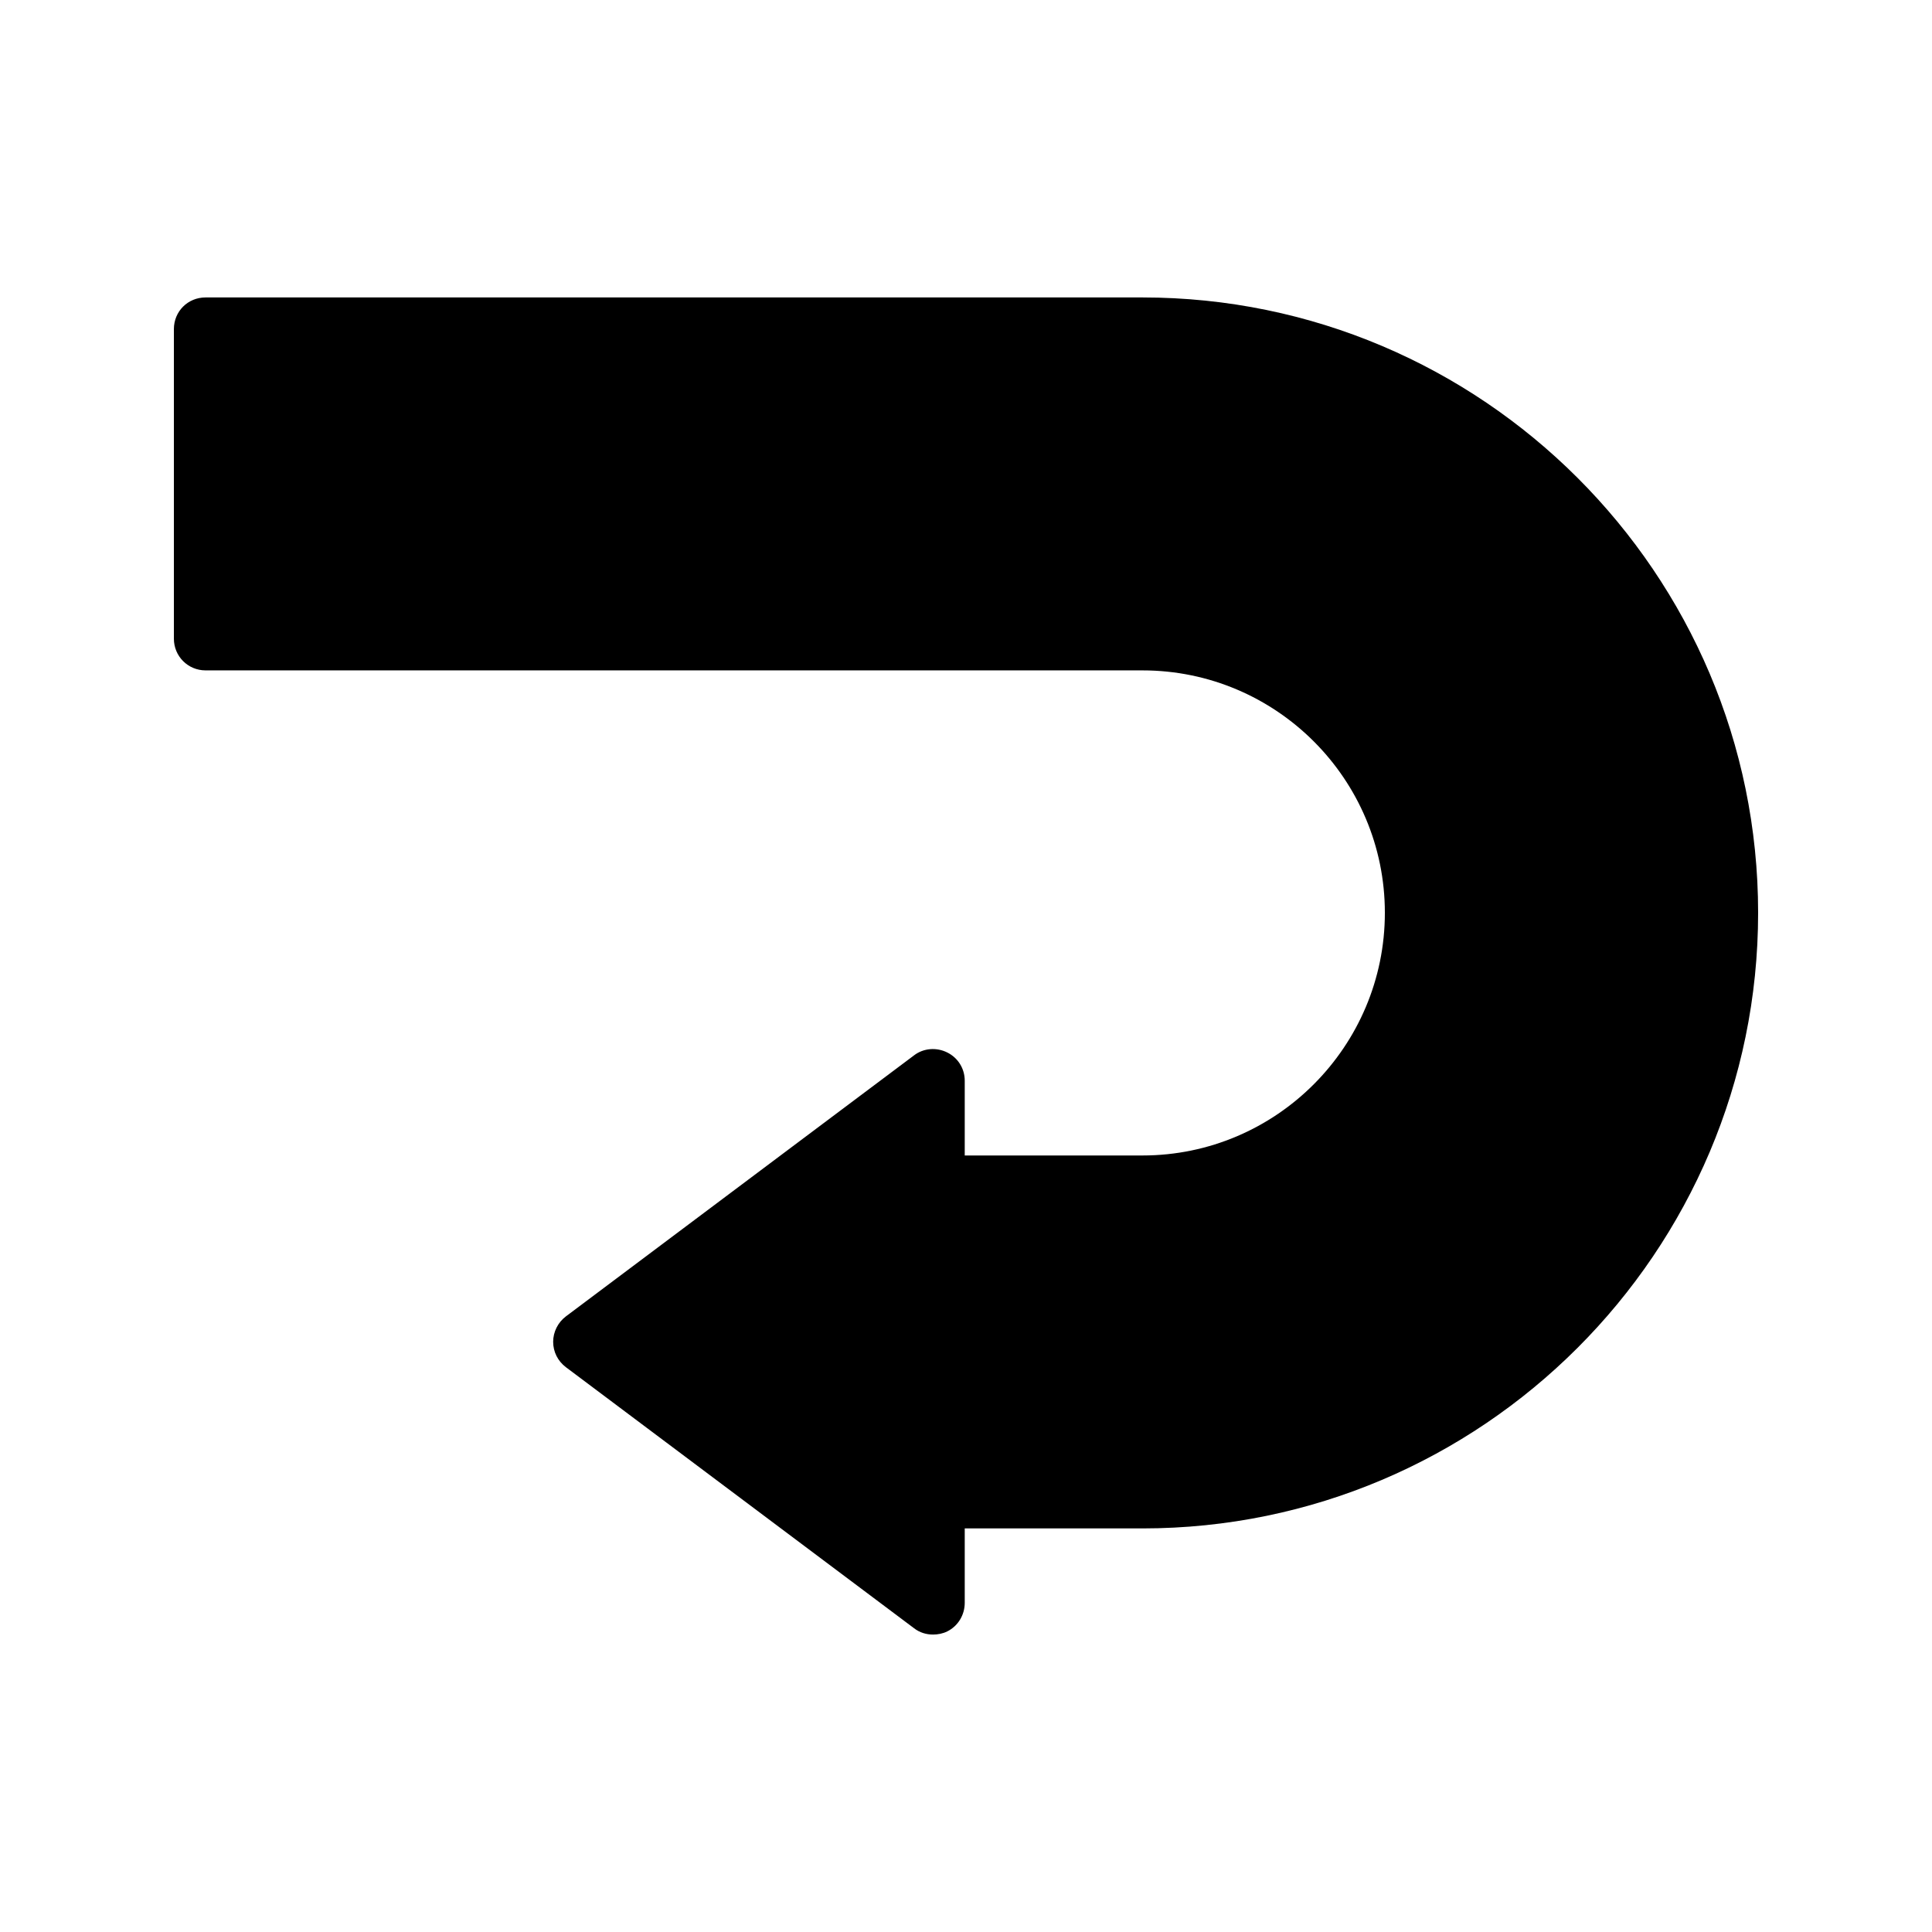
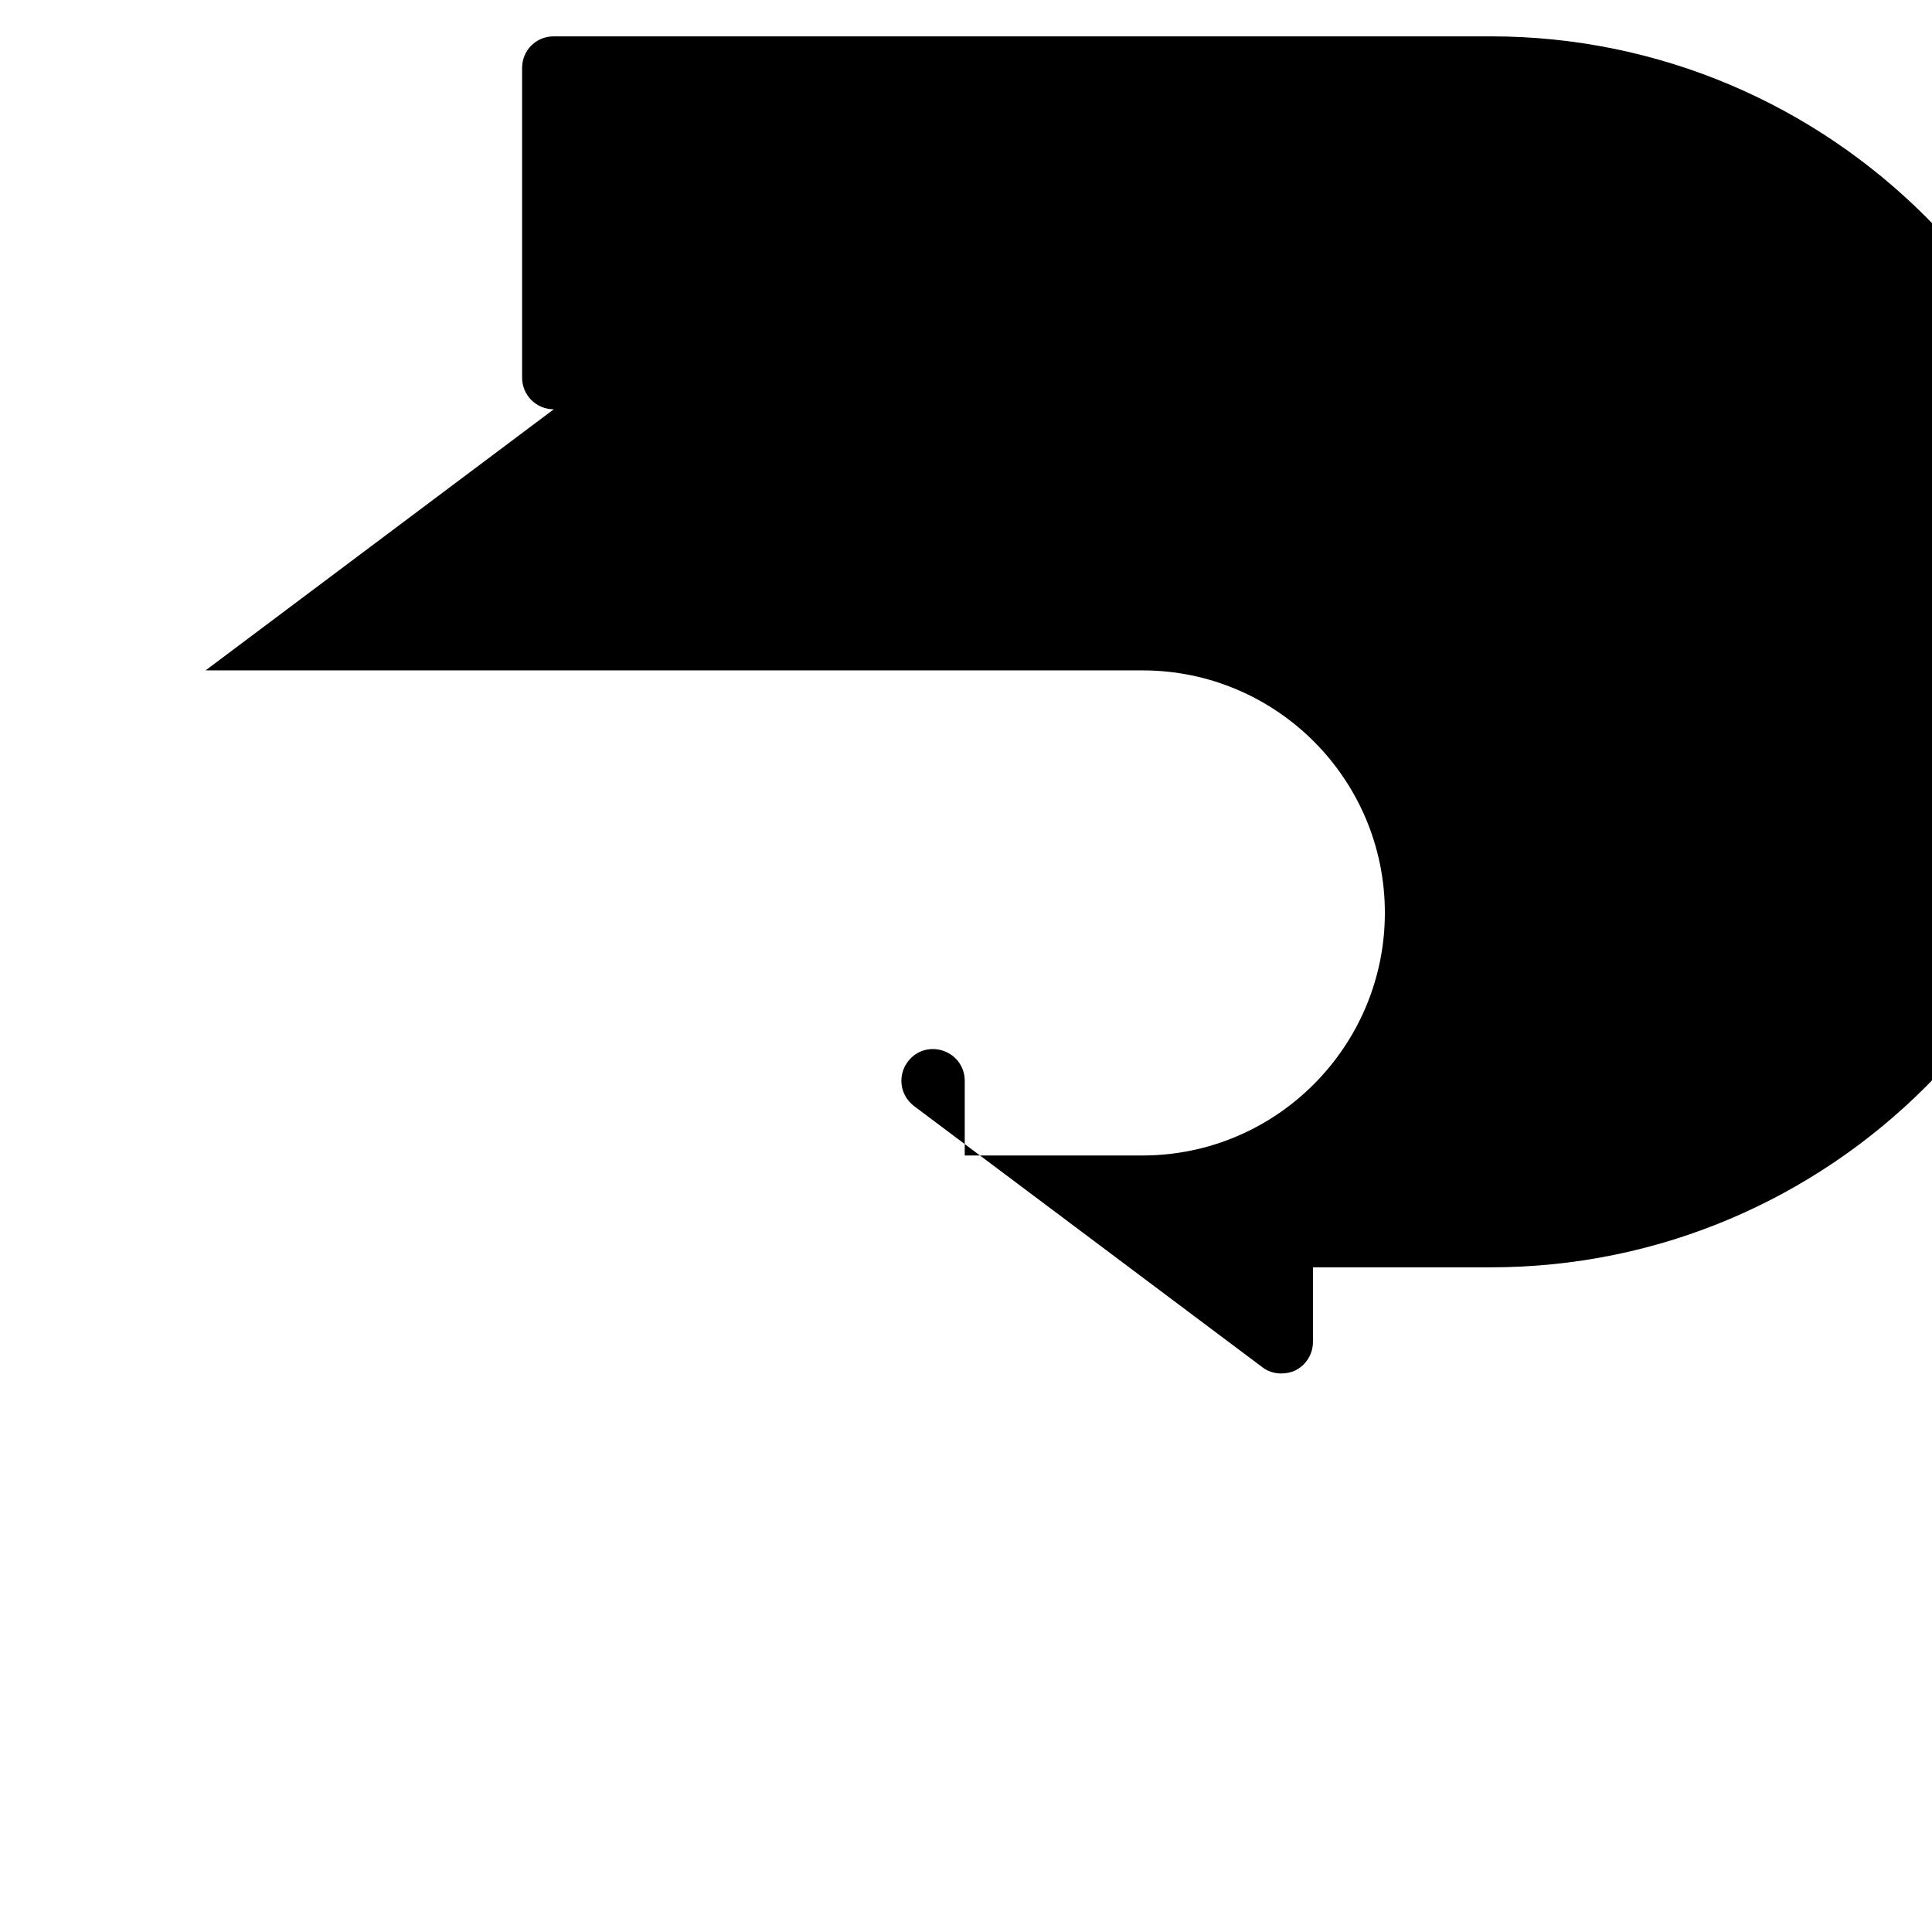
<svg xmlns="http://www.w3.org/2000/svg" fill="#000000" width="800px" height="800px" version="1.1" viewBox="144 144 512 512">
-   <path d="m198.48 321.66h248.29c35.434 0 64.234 28.801 64.234 64.234s-28.801 64.32-64.234 64.32h-47.105v-19.816c0-3.191-1.762-6.047-4.617-7.473-2.856-1.43-6.297-1.176-8.816 0.754l-92.281 69.191c-2.098 1.594-3.359 4.113-3.359 6.719 0 2.688 1.258 5.121 3.359 6.719l92.281 69.191c1.508 1.172 3.273 1.676 5.035 1.676 1.258 0 2.602-0.254 3.777-0.84 2.856-1.43 4.621-4.367 4.621-7.559v-19.73h47.105c89.93 0 163.15-73.223 163.15-163.15s-73.219-163.07-163.15-163.07h-248.29c-4.703 0-8.398 3.695-8.398 8.398v82.039c0 4.617 3.695 8.395 8.398 8.395z" />
+   <path d="m198.48 321.66h248.29c35.434 0 64.234 28.801 64.234 64.234s-28.801 64.32-64.234 64.32h-47.105v-19.816c0-3.191-1.762-6.047-4.617-7.473-2.856-1.43-6.297-1.176-8.816 0.754c-2.098 1.594-3.359 4.113-3.359 6.719 0 2.688 1.258 5.121 3.359 6.719l92.281 69.191c1.508 1.172 3.273 1.676 5.035 1.676 1.258 0 2.602-0.254 3.777-0.84 2.856-1.43 4.621-4.367 4.621-7.559v-19.73h47.105c89.93 0 163.15-73.223 163.15-163.15s-73.219-163.07-163.15-163.07h-248.29c-4.703 0-8.398 3.695-8.398 8.398v82.039c0 4.617 3.695 8.395 8.398 8.395z" />
</svg>